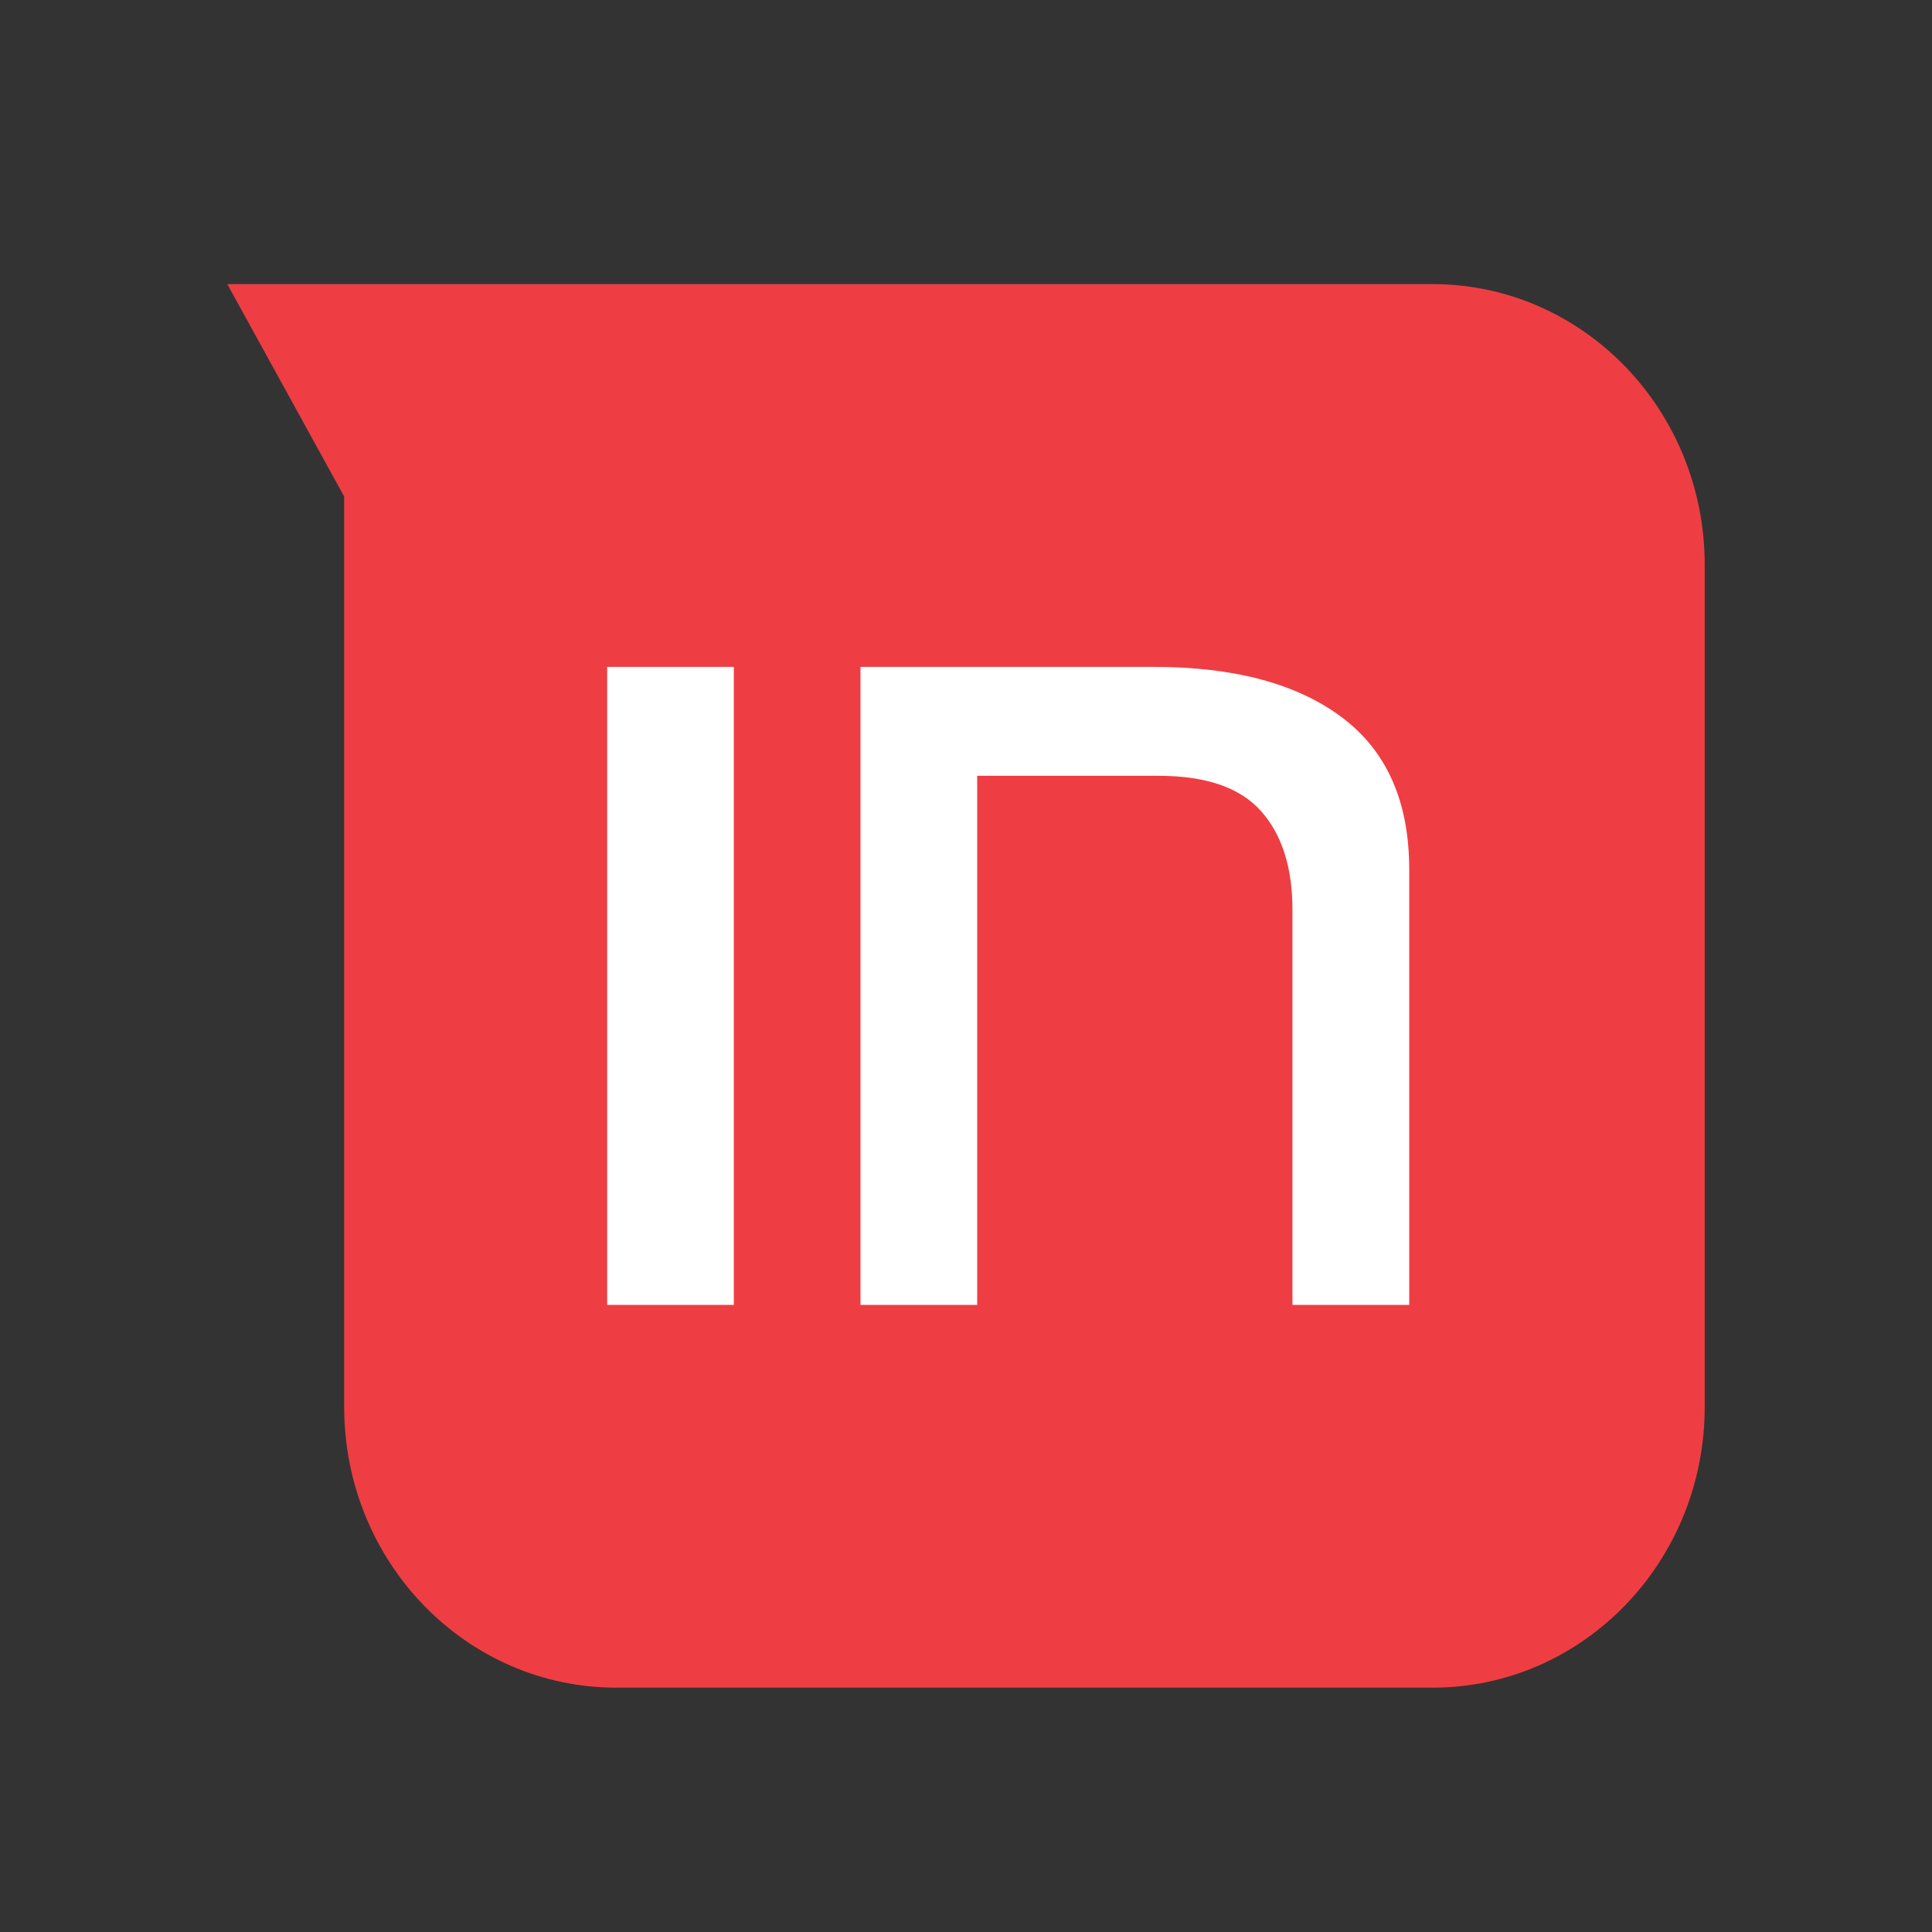
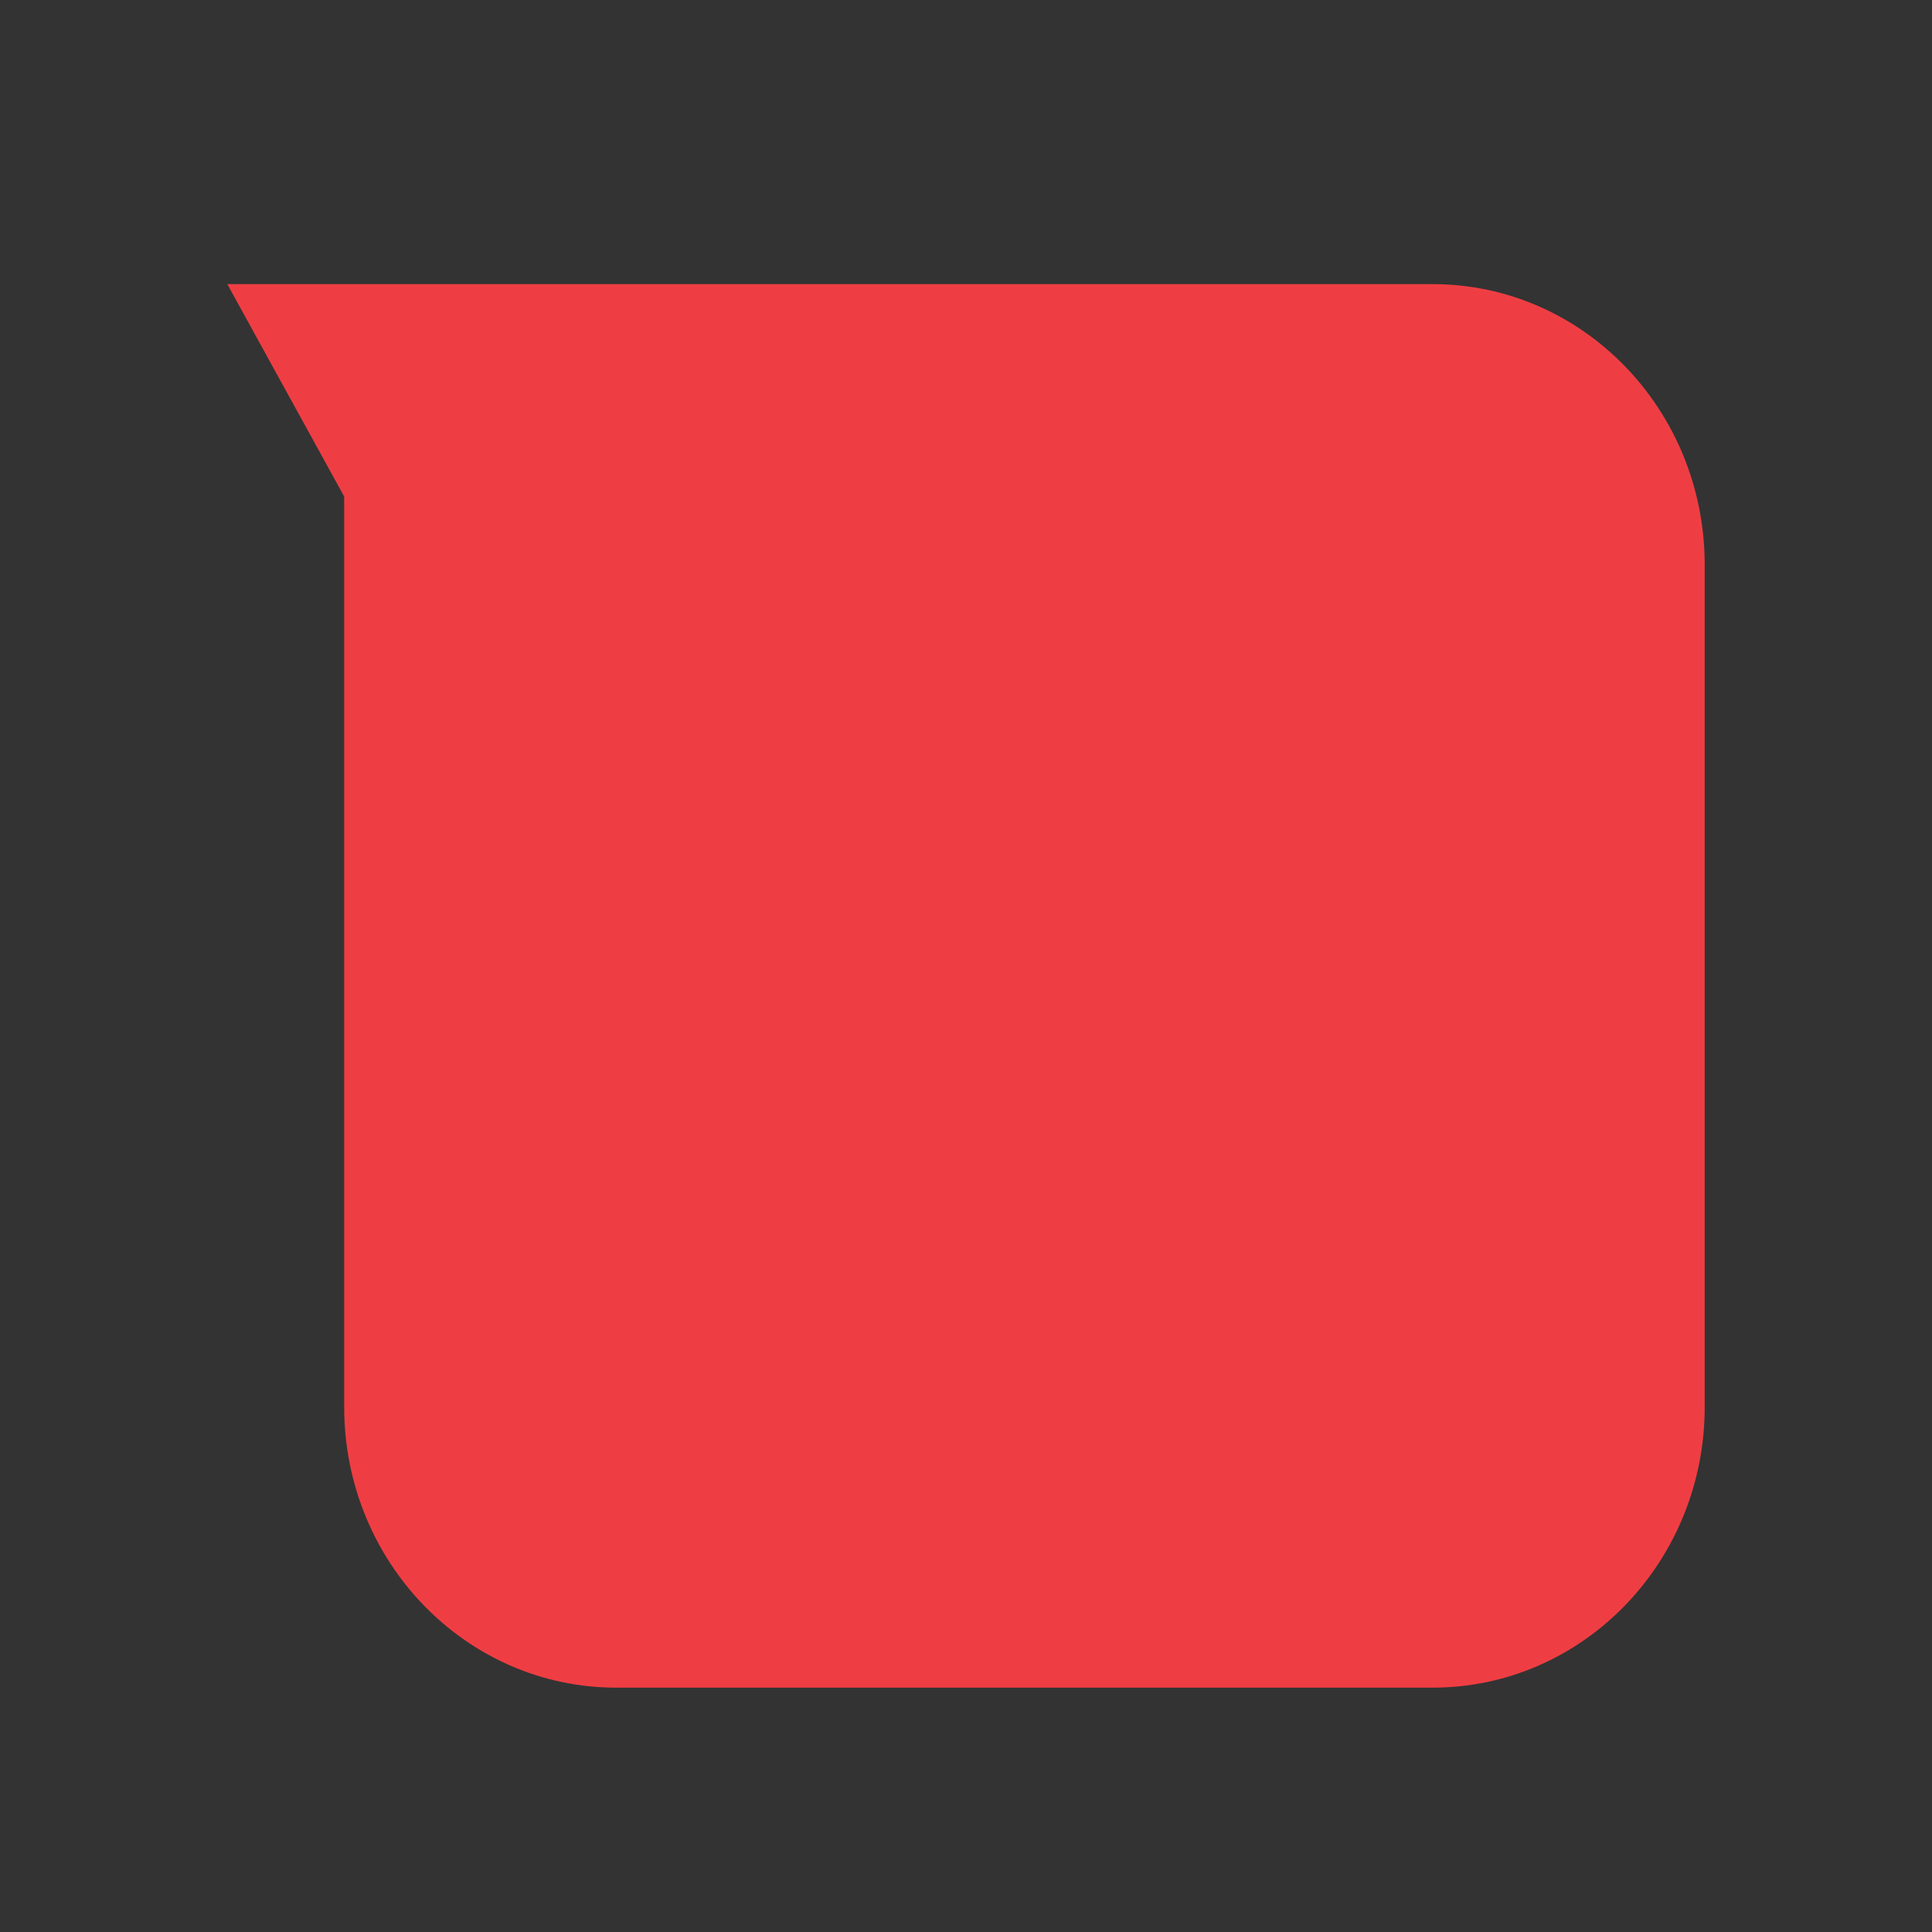
<svg xmlns="http://www.w3.org/2000/svg" width="34" height="34" viewBox="0 0 34 34" fill="none">
  <rect x="0" y="0" width="34" height="34" fill="#333333" stroke="none" />
  <path fill-rule="evenodd" clip-rule="evenodd" d="M25.211 5H10.921H9.05H4L6.057 8.738V24.76C6.057 27.488 8.201 29.7 10.846 29.7H25.211C27.856 29.7 30 27.488 30 24.76V9.94C30 7.212 27.856 5 25.211 5Z" fill="#EF3E43" />
-   <path fill-rule="evenodd" clip-rule="evenodd" d="M10.685 22.964H12.914V11.736H10.685V22.964Z" fill="white" />
-   <path fill-rule="evenodd" clip-rule="evenodd" d="M22.745 22.964V16.013C22.745 15.268 22.561 14.688 22.192 14.274C21.824 13.86 21.224 13.653 20.393 13.653H17.197V22.964H15.143V11.736H20.305C21.721 11.736 22.825 12.032 23.615 12.624C24.405 13.216 24.8 14.108 24.8 15.303V22.964H22.745Z" fill="white" />
</svg>